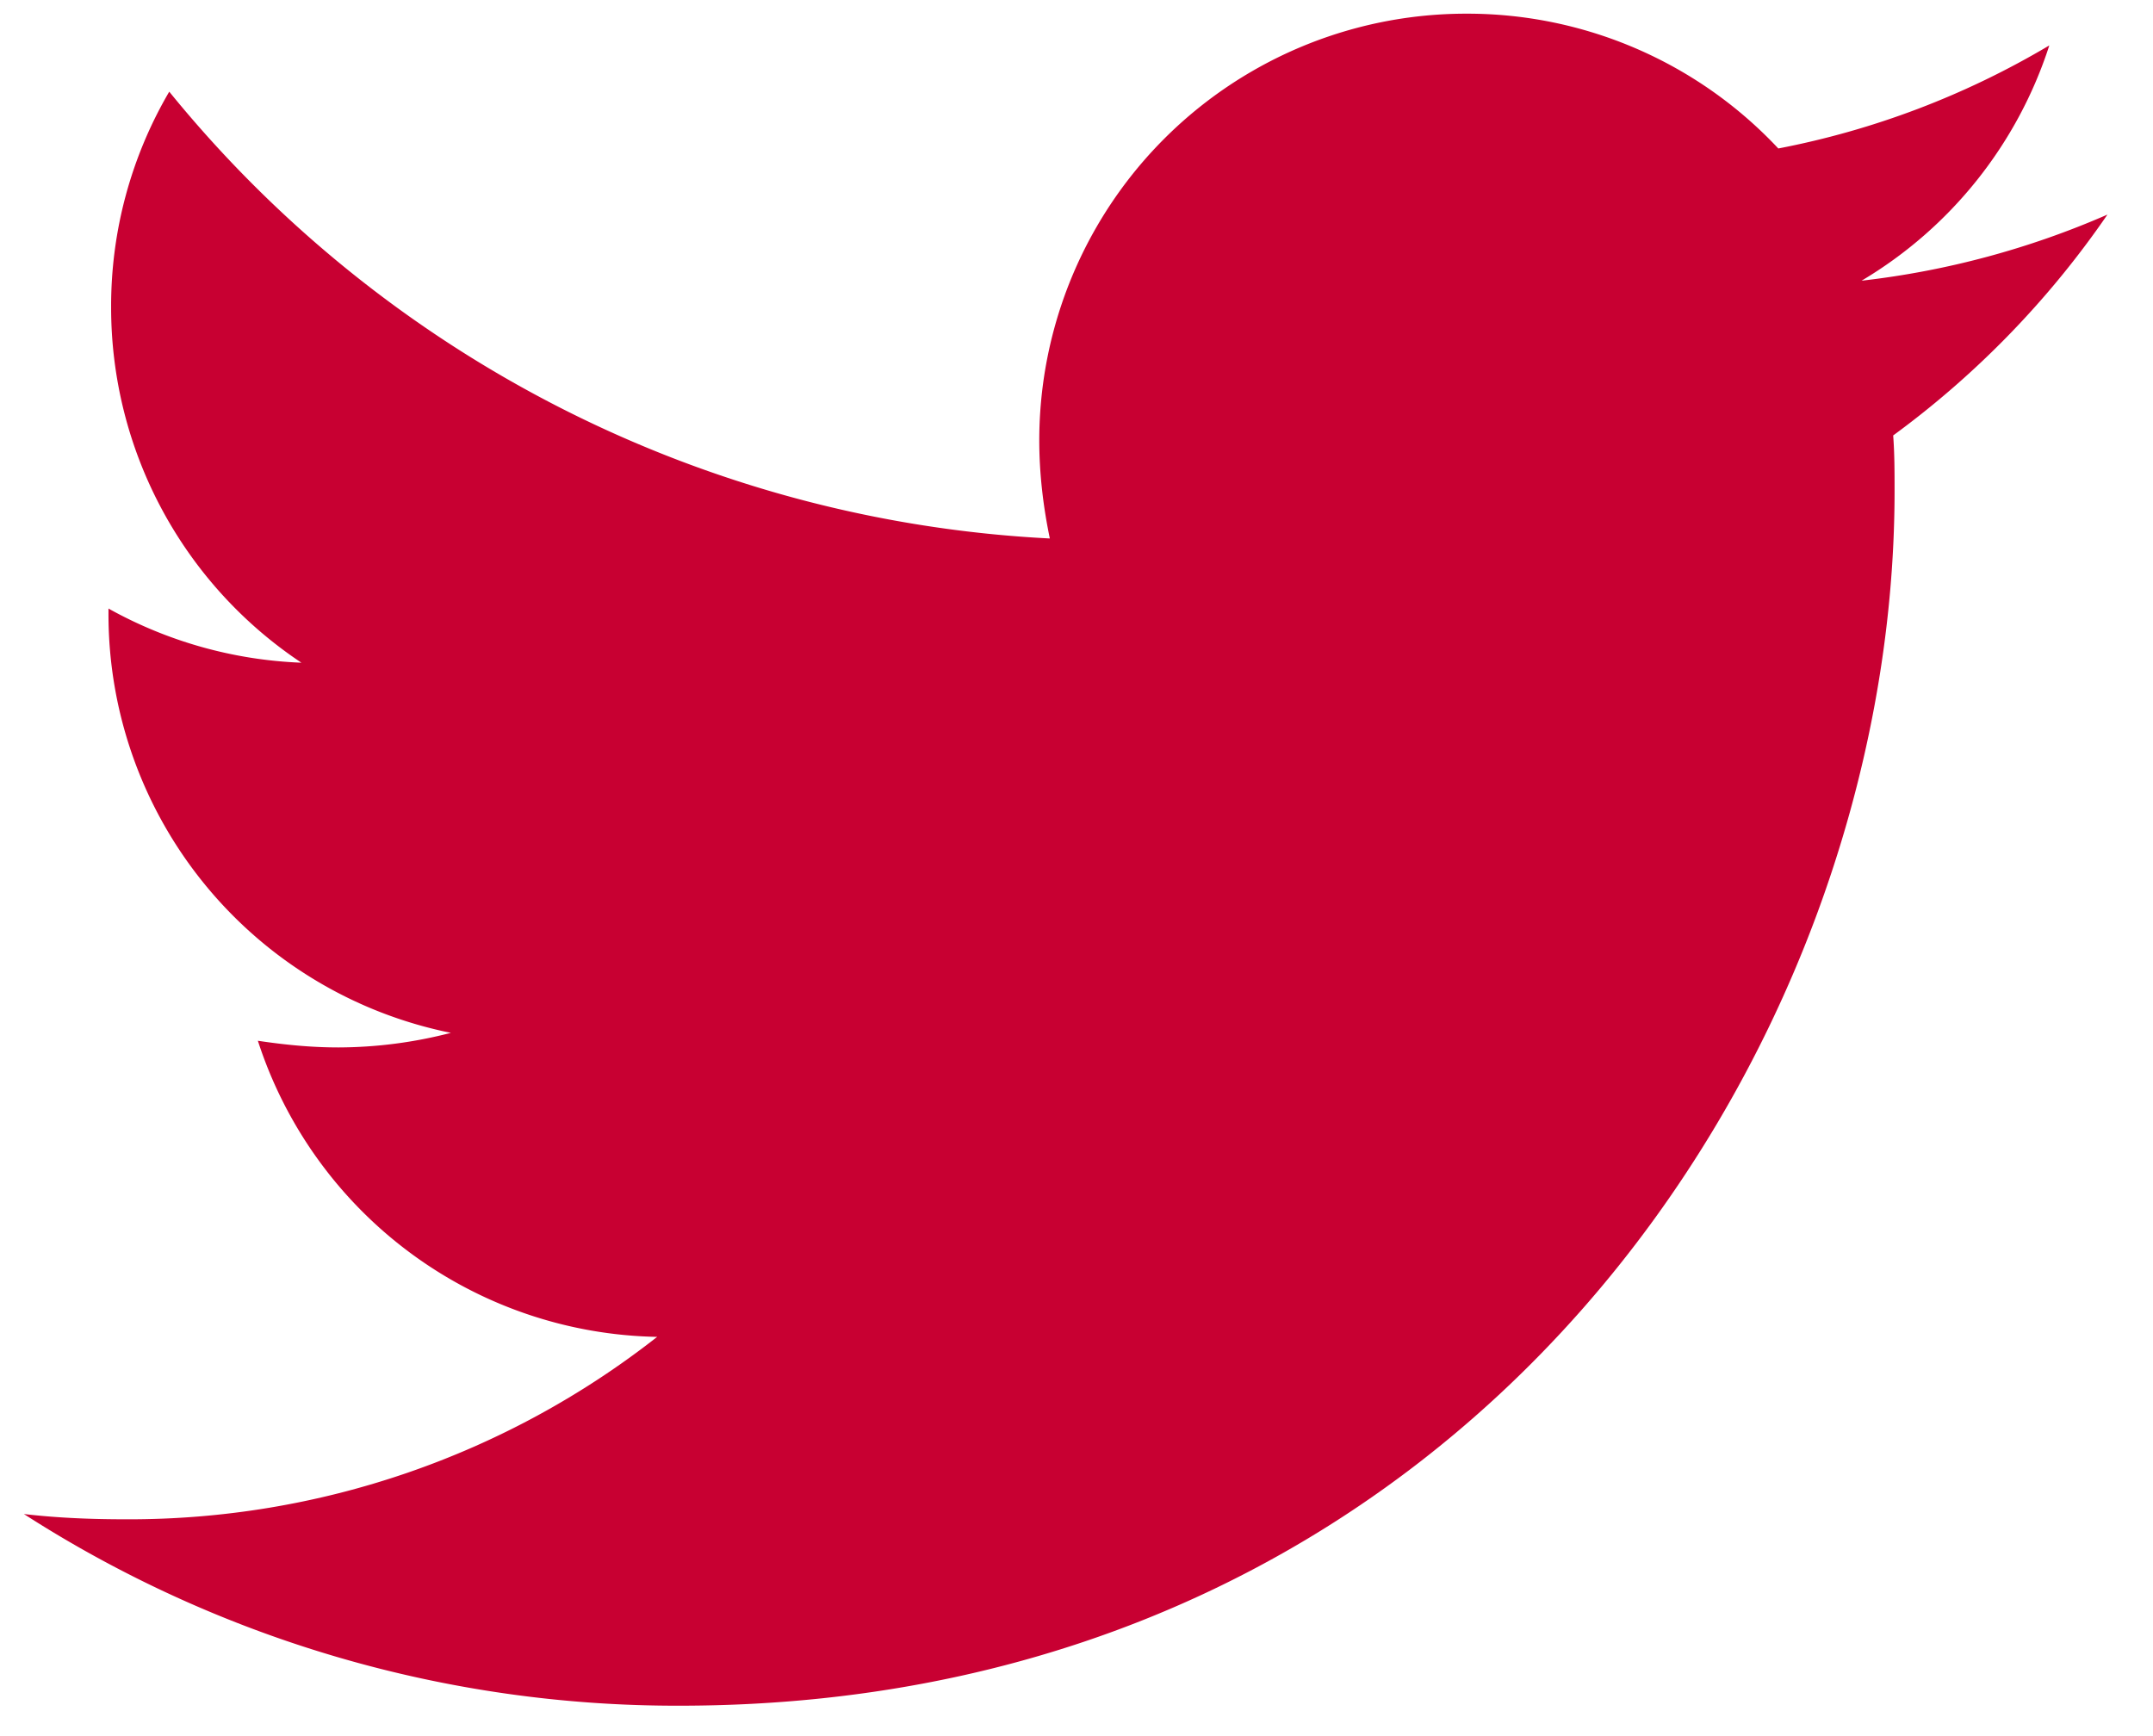
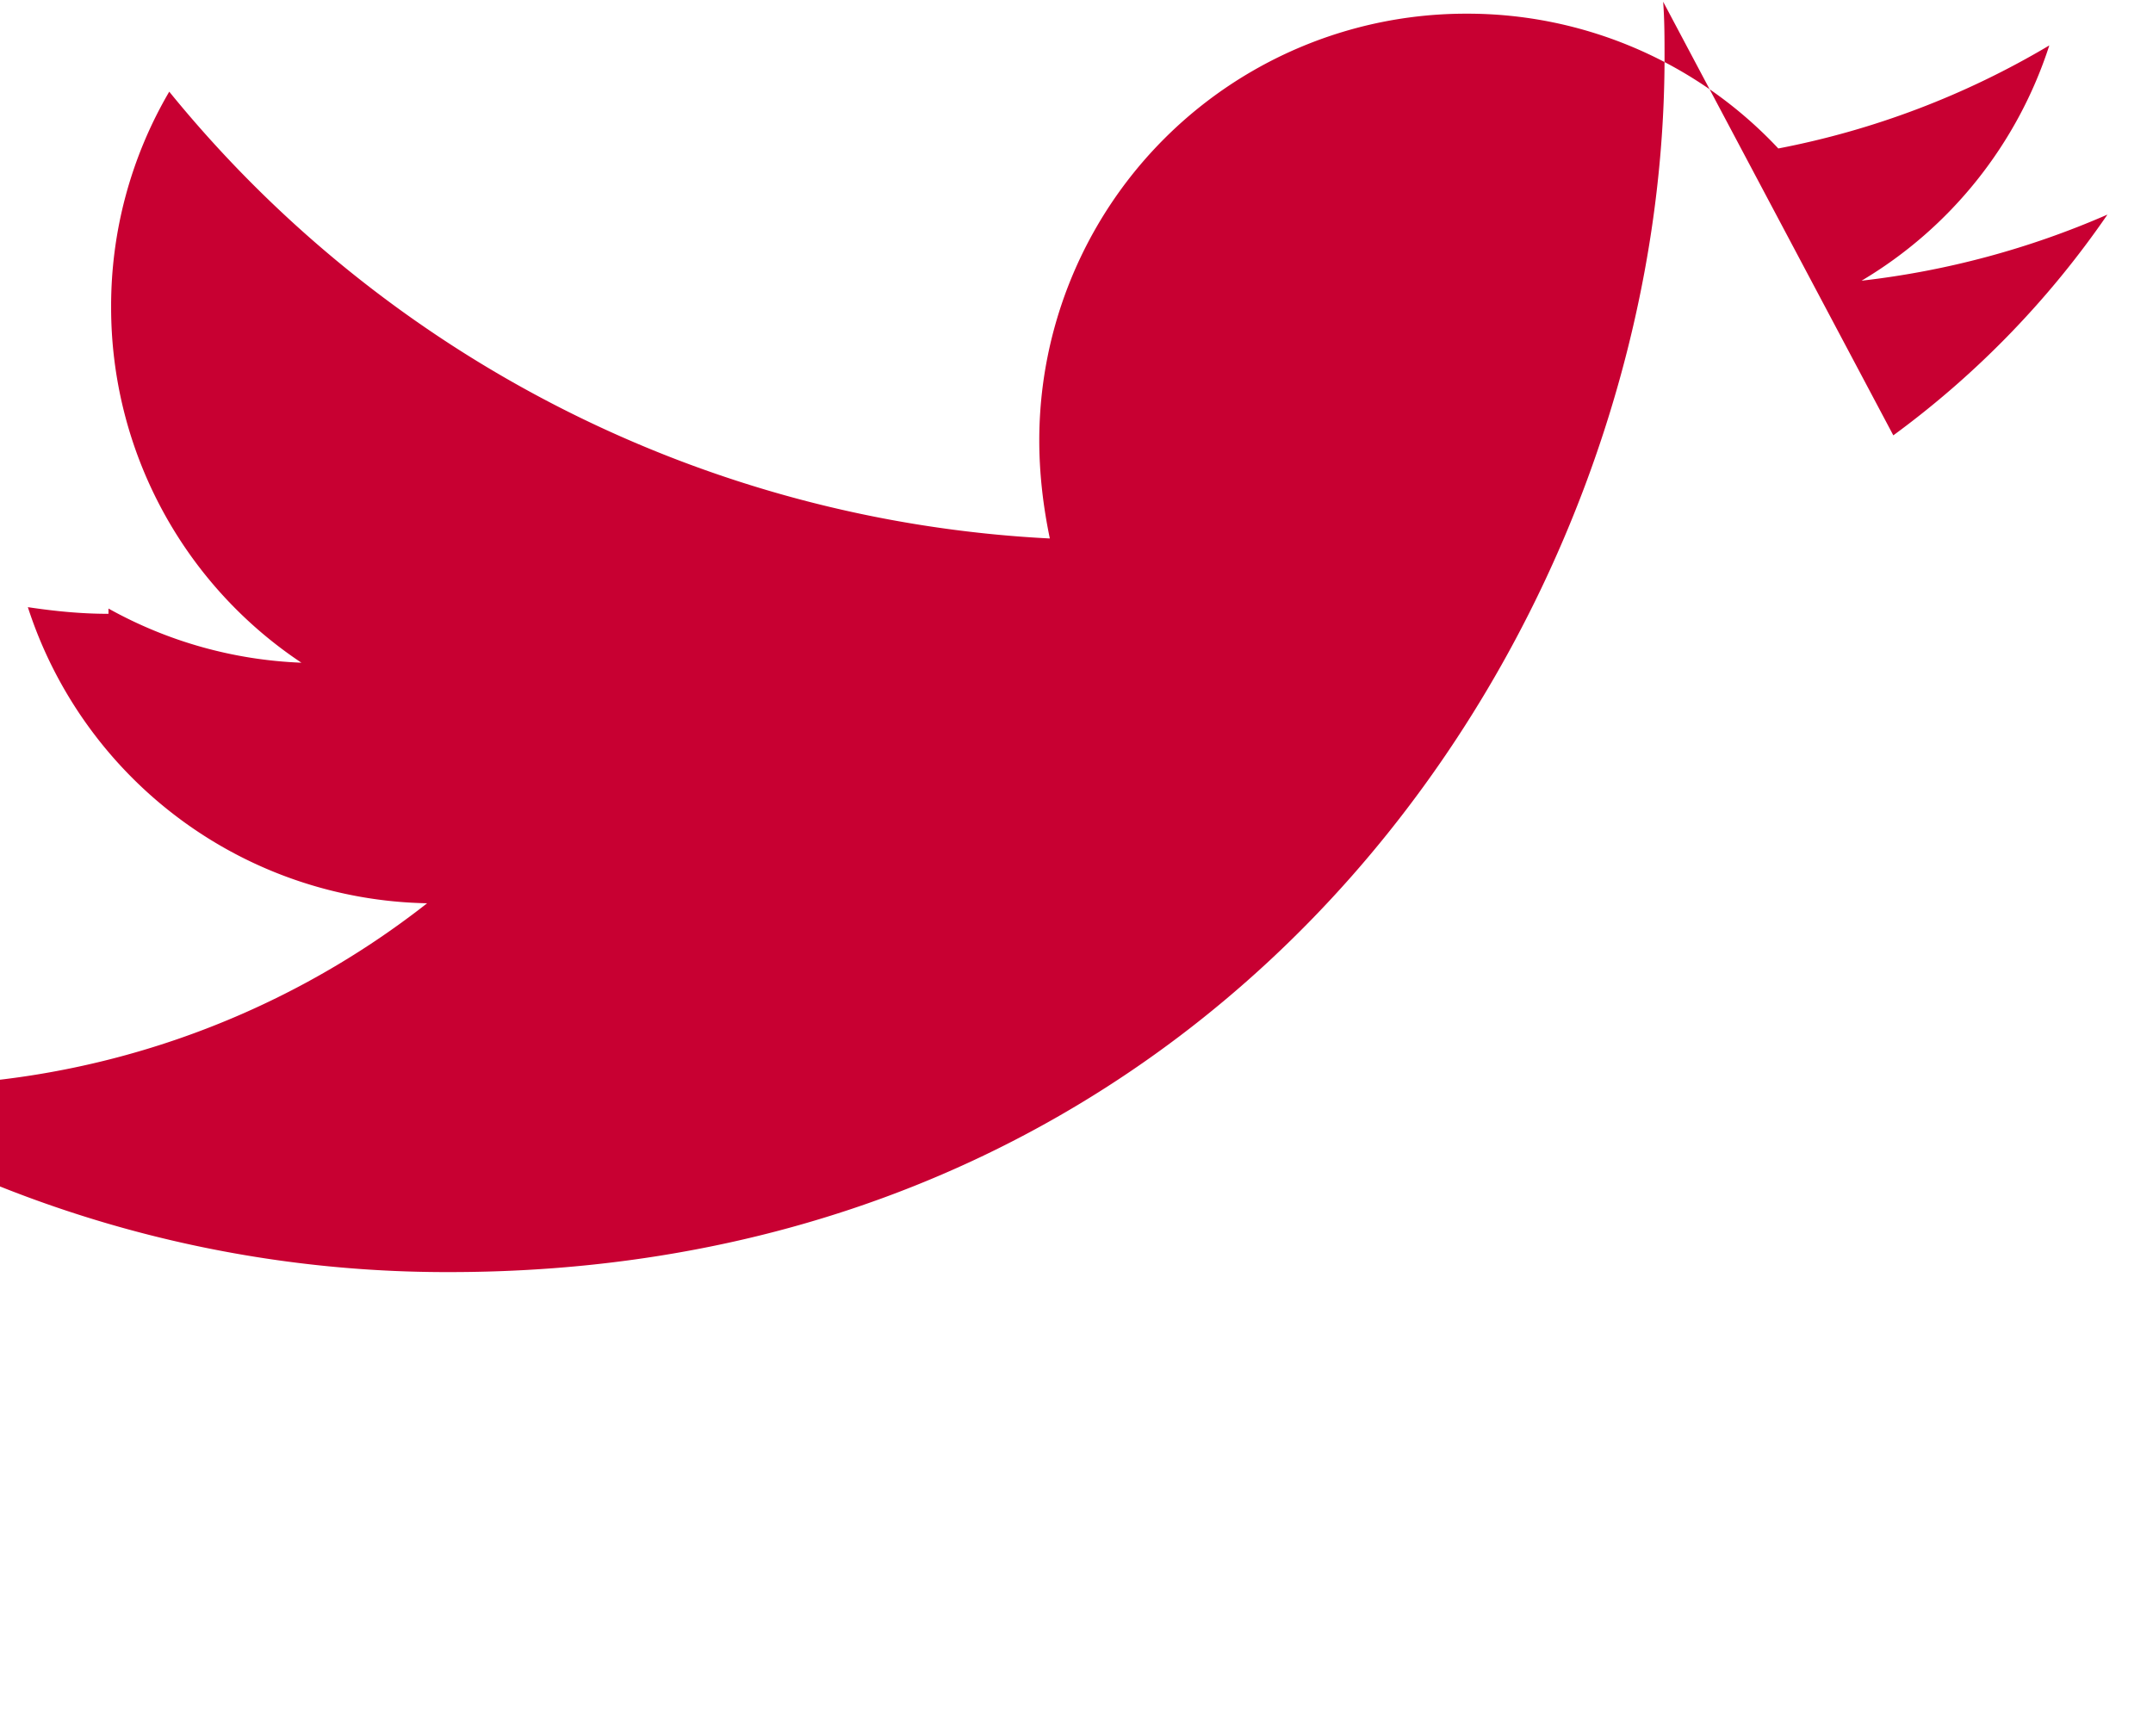
<svg xmlns="http://www.w3.org/2000/svg" width="31" height="25" viewBox="0 0 31 25" version="1.1">
  <g id="Symbols" stroke="none" stroke-width="1" fill="none" fill-rule="evenodd">
    <g id="Footer" transform="translate(-746 -232)" fill="#C80032" fill-rule="nonzero">
      <g id="Linkedin-in-twitter" transform="translate(696.657 229.38)">
-         <path d="M76.604 8.889a13.203 13.203 0 003.083-3.179 12.326 12.326 0 01-3.54.952 6.132 6.132 0 002.703-3.388 12.105 12.105 0 01-3.902 1.484 6.134 6.134 0 00-4.493-1.941 6.146 6.146 0 00-6.148 6.148c0 .476.057.952.152 1.409A17.477 17.477 0 0151.78 3.94a6.102 6.102 0 00-.837 3.103 6.144 6.144 0 002.74 5.12 6.192 6.192 0 01-2.778-.78v.076a6.15 6.15 0 004.93 6.034 6.501 6.501 0 01-1.618.21c-.4 0-.78-.039-1.161-.096a6.16 6.16 0 005.749 4.264 12.314 12.314 0 01-7.634 2.627c-.514 0-.99-.019-1.484-.076a17.375 17.375 0 009.441 2.76c11.307 0 17.494-9.365 17.494-17.493 0-.267 0-.534-.02-.8z" id="twitter" />
+         <path d="M76.604 8.889a13.203 13.203 0 003.083-3.179 12.326 12.326 0 01-3.54.952 6.132 6.132 0 002.703-3.388 12.105 12.105 0 01-3.902 1.484 6.134 6.134 0 00-4.493-1.941 6.146 6.146 0 00-6.148 6.148c0 .476.057.952.152 1.409A17.477 17.477 0 0151.78 3.94a6.102 6.102 0 00-.837 3.103 6.144 6.144 0 002.74 5.12 6.192 6.192 0 01-2.778-.78v.076c-.4 0-.78-.039-1.161-.096a6.16 6.16 0 005.749 4.264 12.314 12.314 0 01-7.634 2.627c-.514 0-.99-.019-1.484-.076a17.375 17.375 0 009.441 2.76c11.307 0 17.494-9.365 17.494-17.493 0-.267 0-.534-.02-.8z" id="twitter" />
      </g>
    </g>
  </g>
</svg>